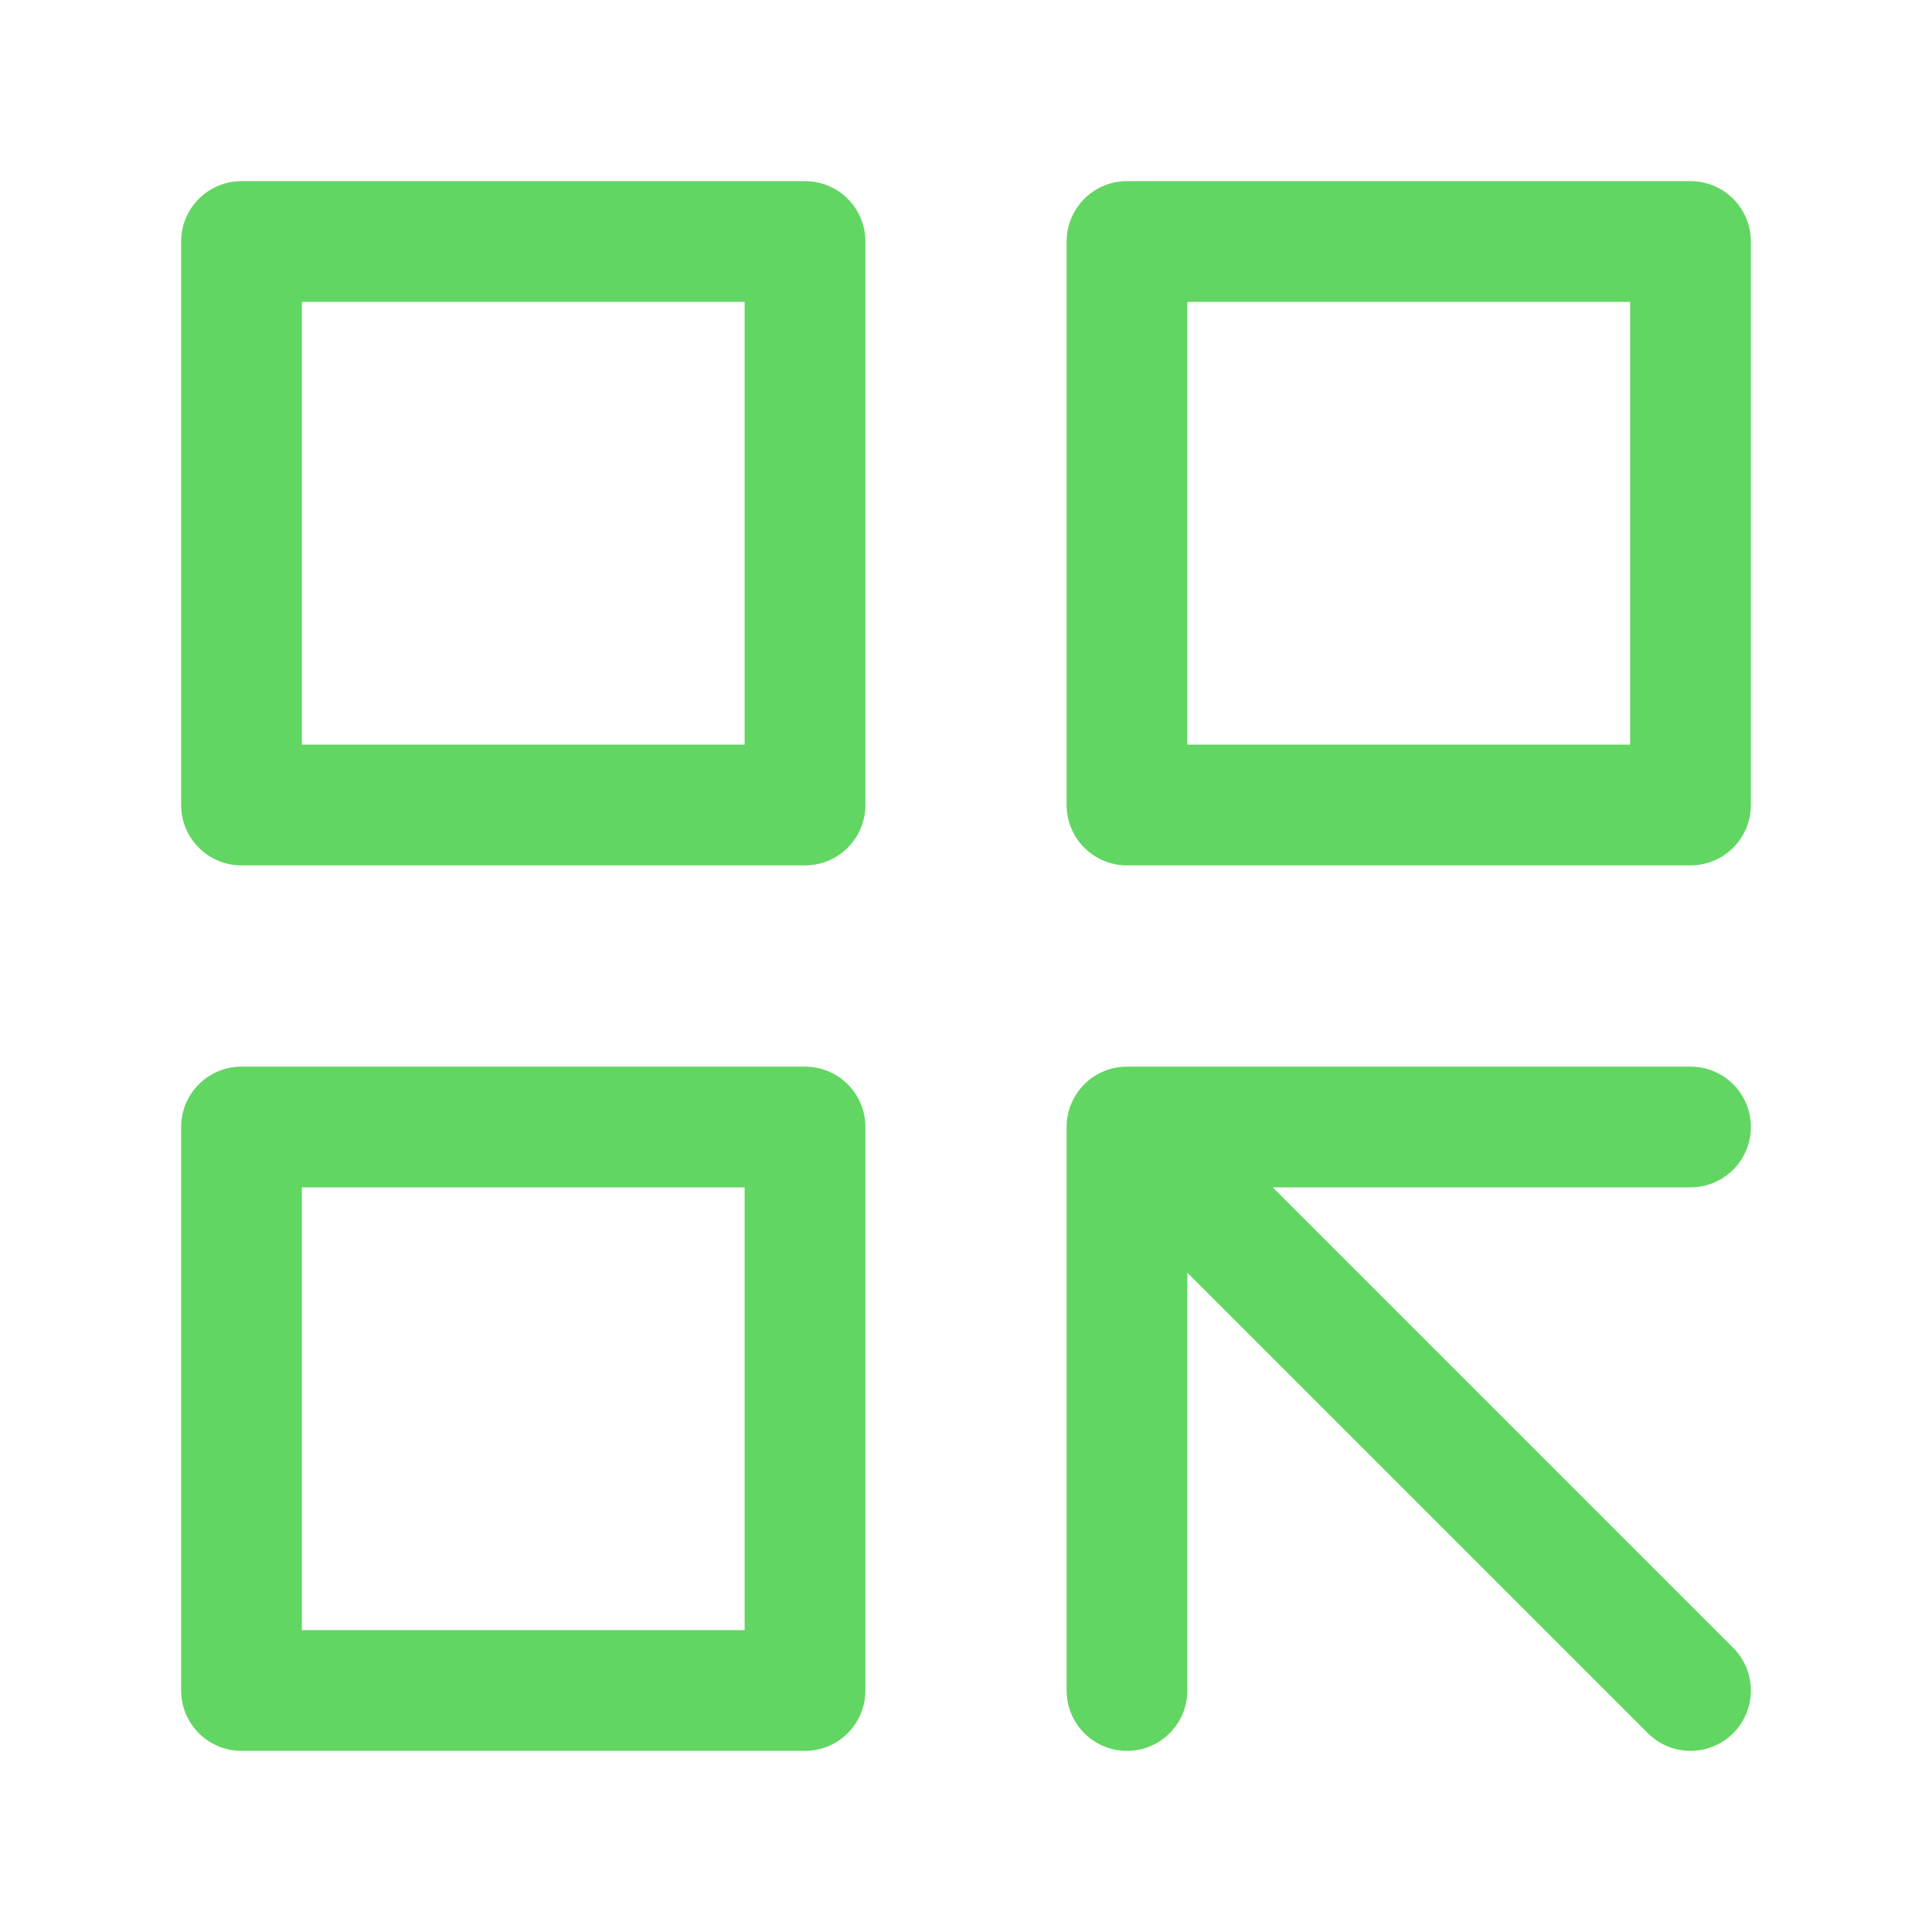
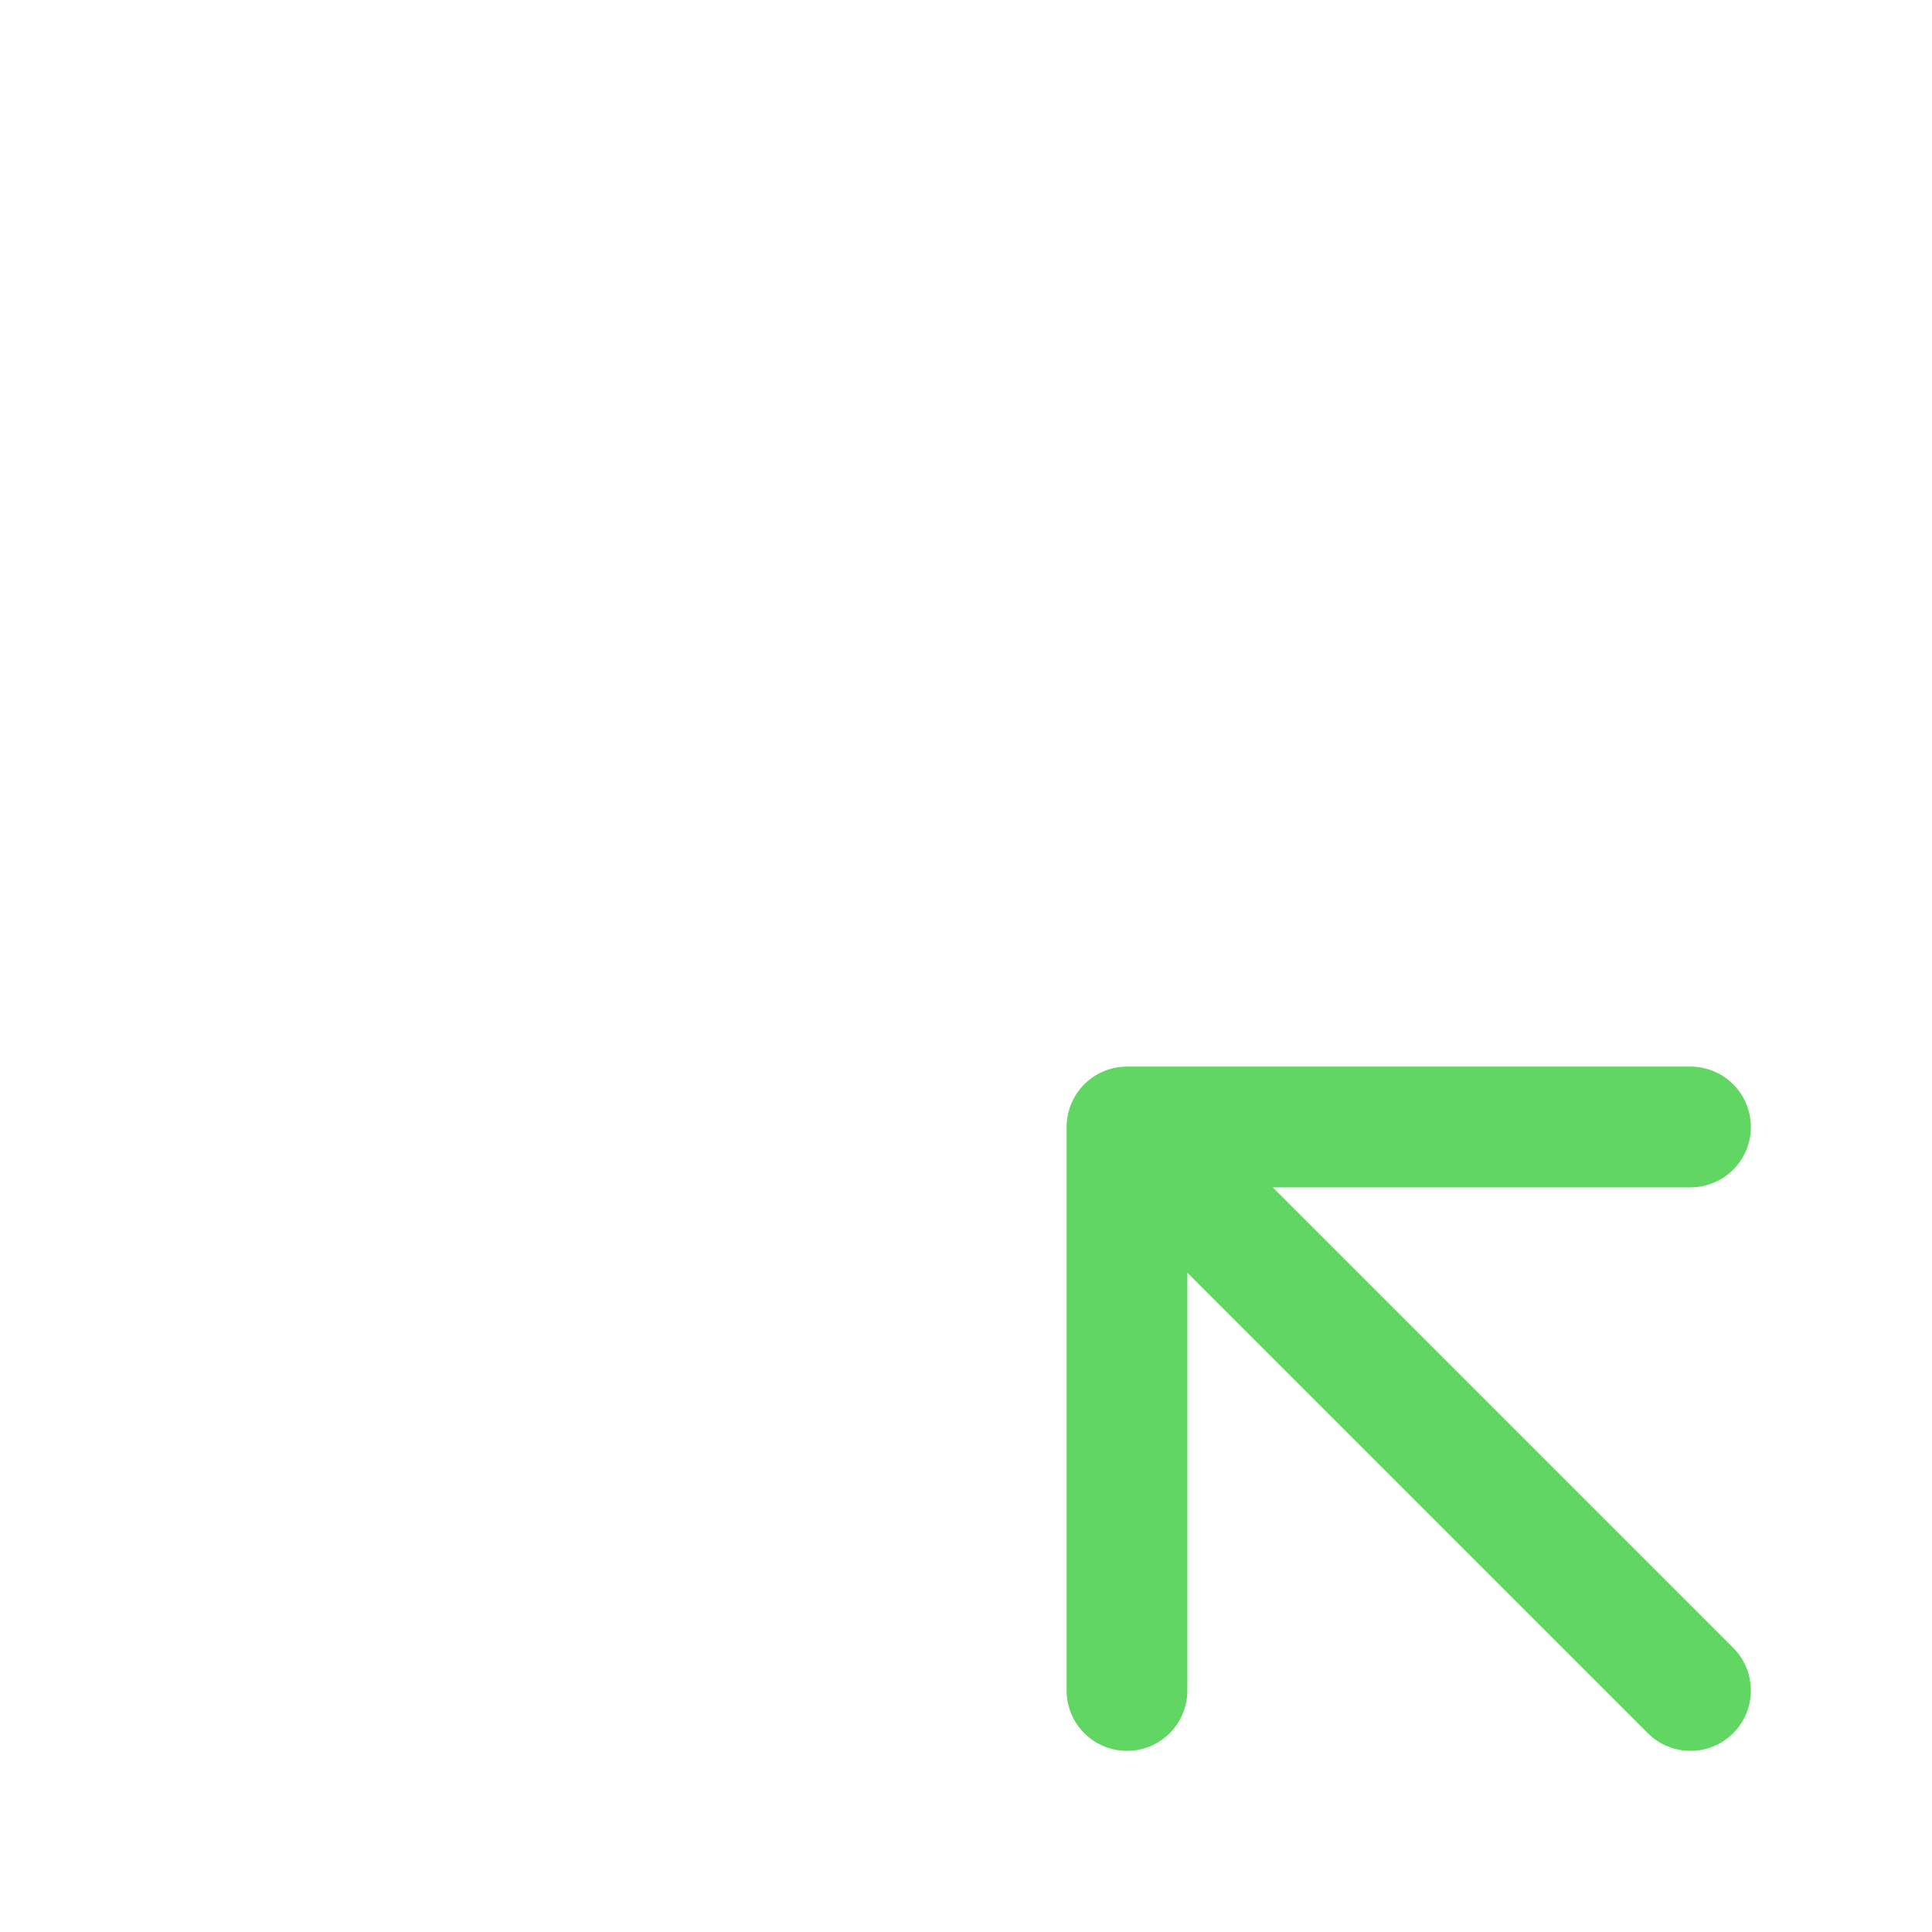
<svg xmlns="http://www.w3.org/2000/svg" width="40" height="40" viewBox="0 0 40 40" fill="none">
-   <path d="M16.667 5H5V16.667H16.667V5Z" stroke="#62D662" stroke-width="2.5" stroke-linecap="round" stroke-linejoin="round" />
-   <path d="M16.667 23.333H5V35H16.667V23.333Z" stroke="#62D662" stroke-width="2.5" stroke-linecap="round" stroke-linejoin="round" />
-   <path d="M35 5H23.333V16.667H35V5Z" stroke="#62D662" stroke-width="2.5" stroke-linecap="round" stroke-linejoin="round" />
  <path d="M23.333 23.333L35 35M23.333 23.333H35M23.333 23.333V35" stroke="#62D662" stroke-width="2.5" stroke-linecap="round" stroke-linejoin="round" />
</svg>